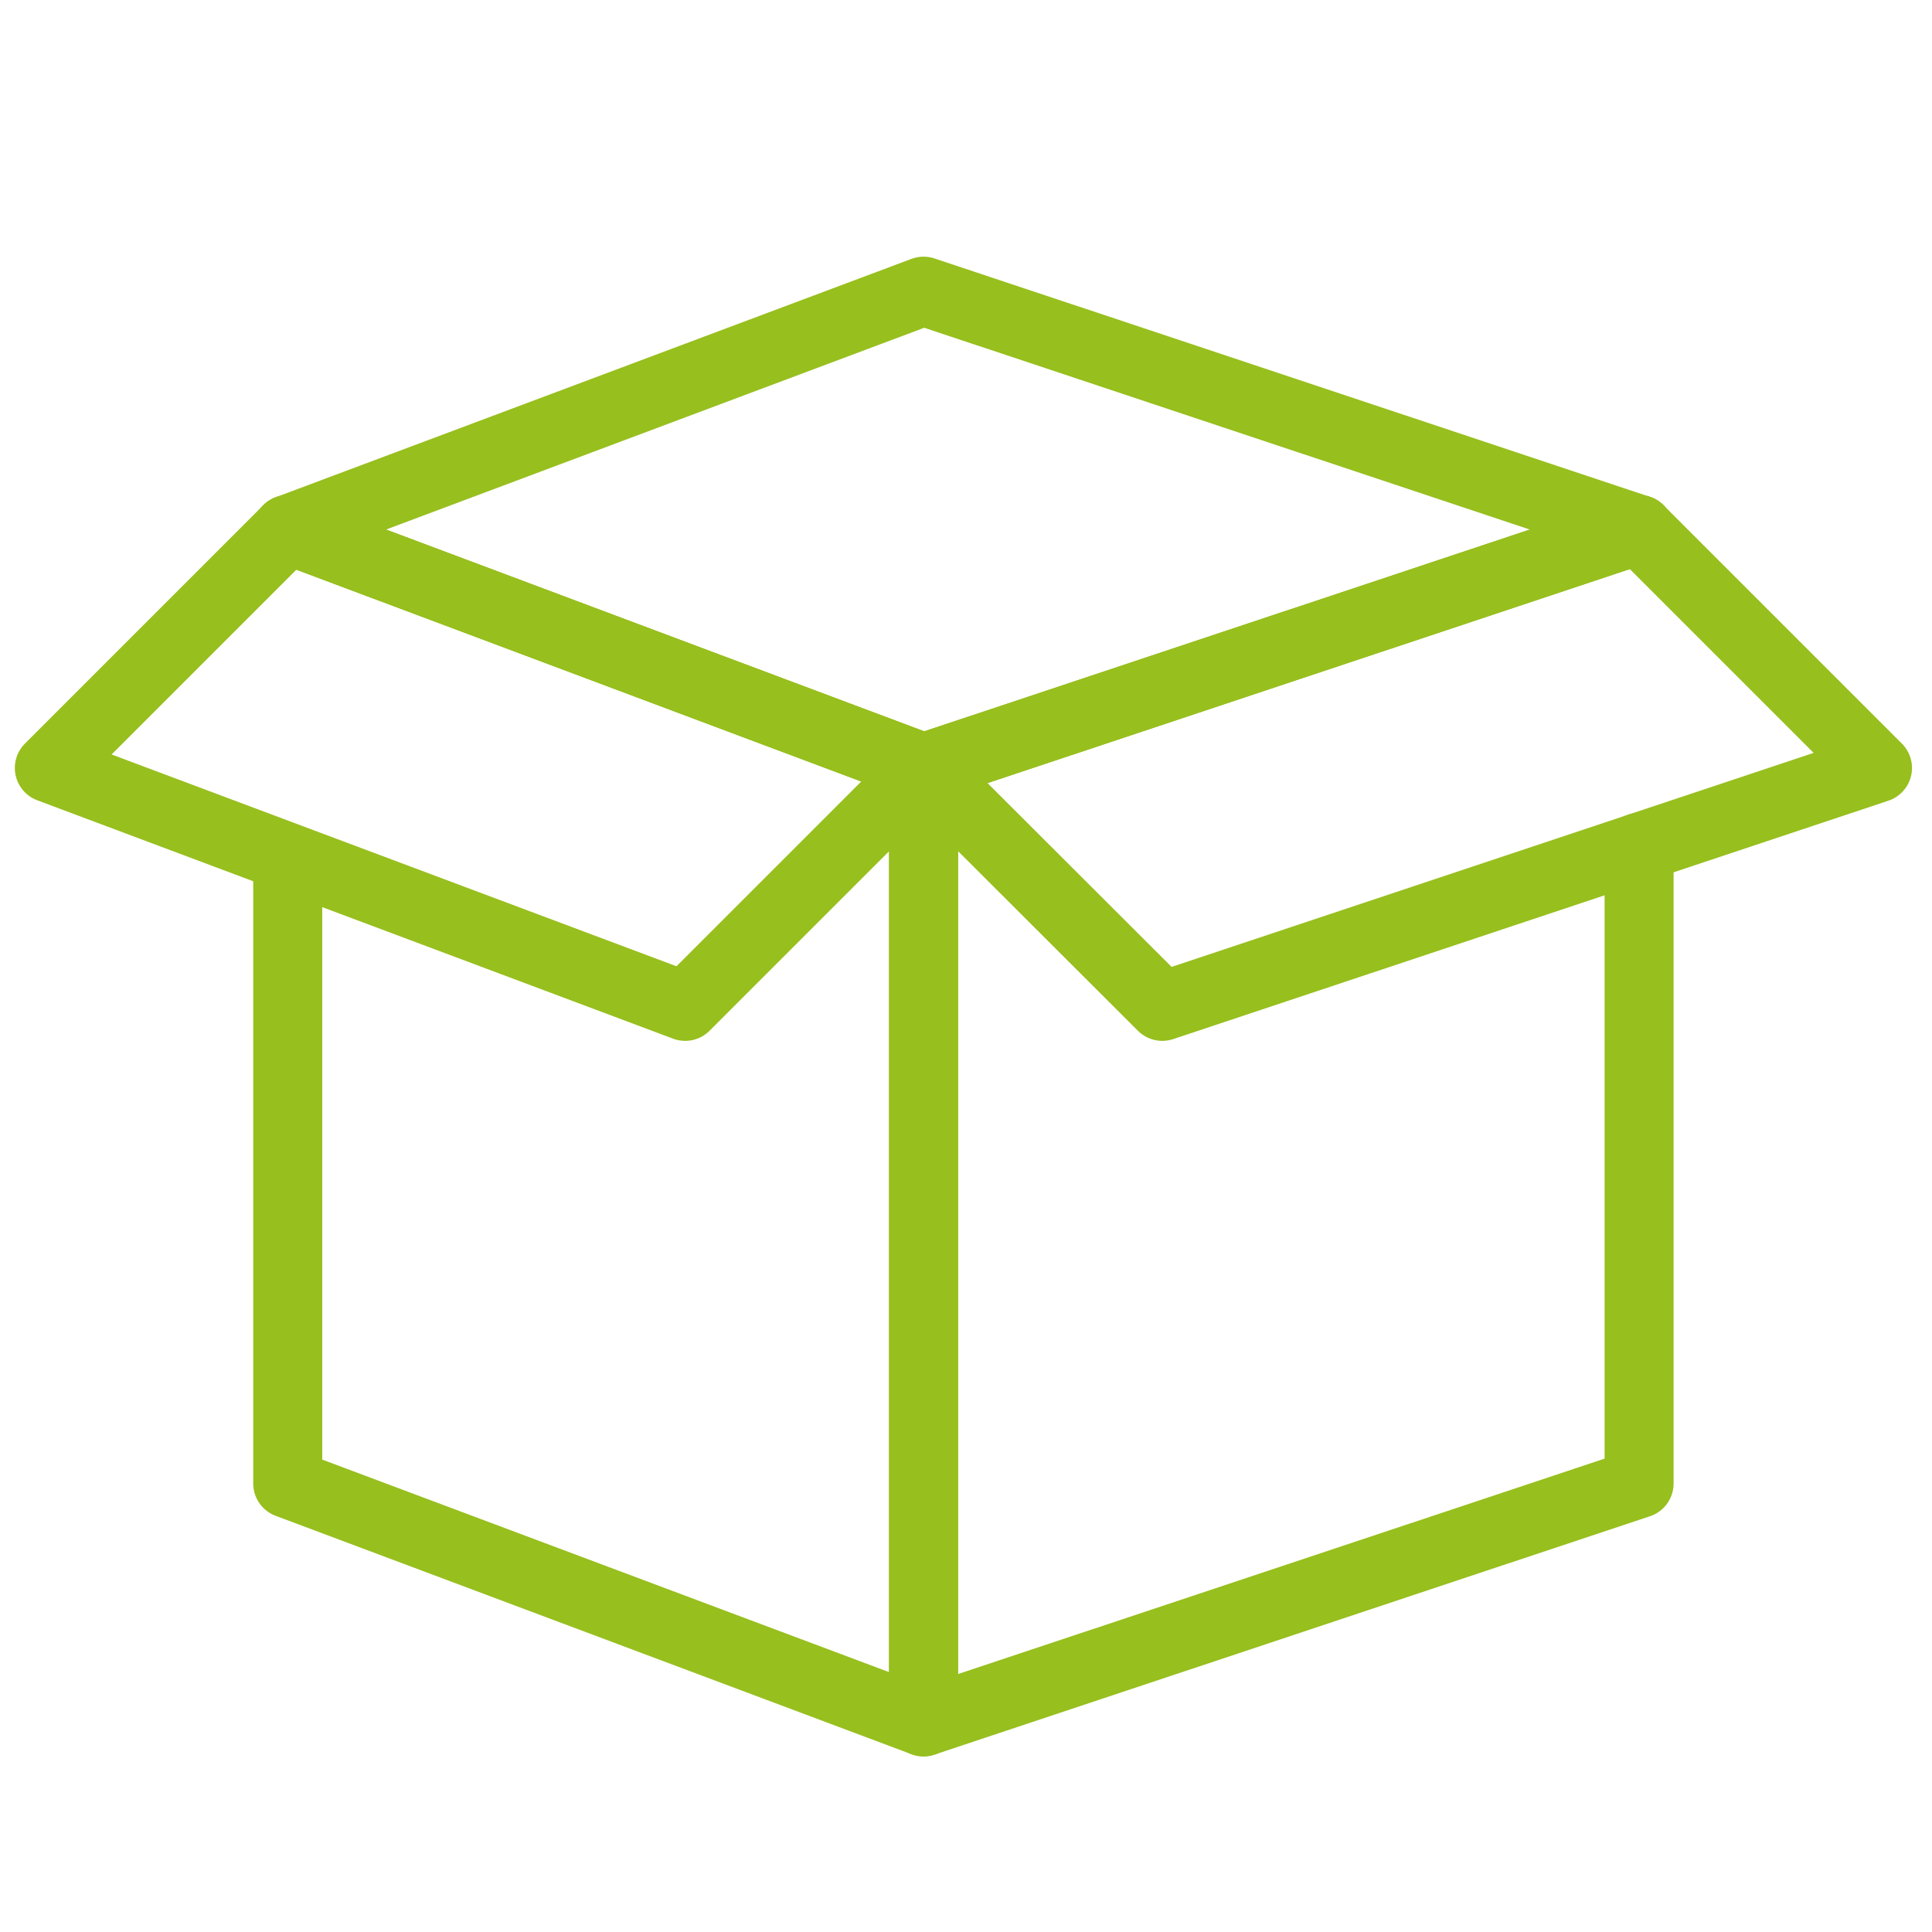
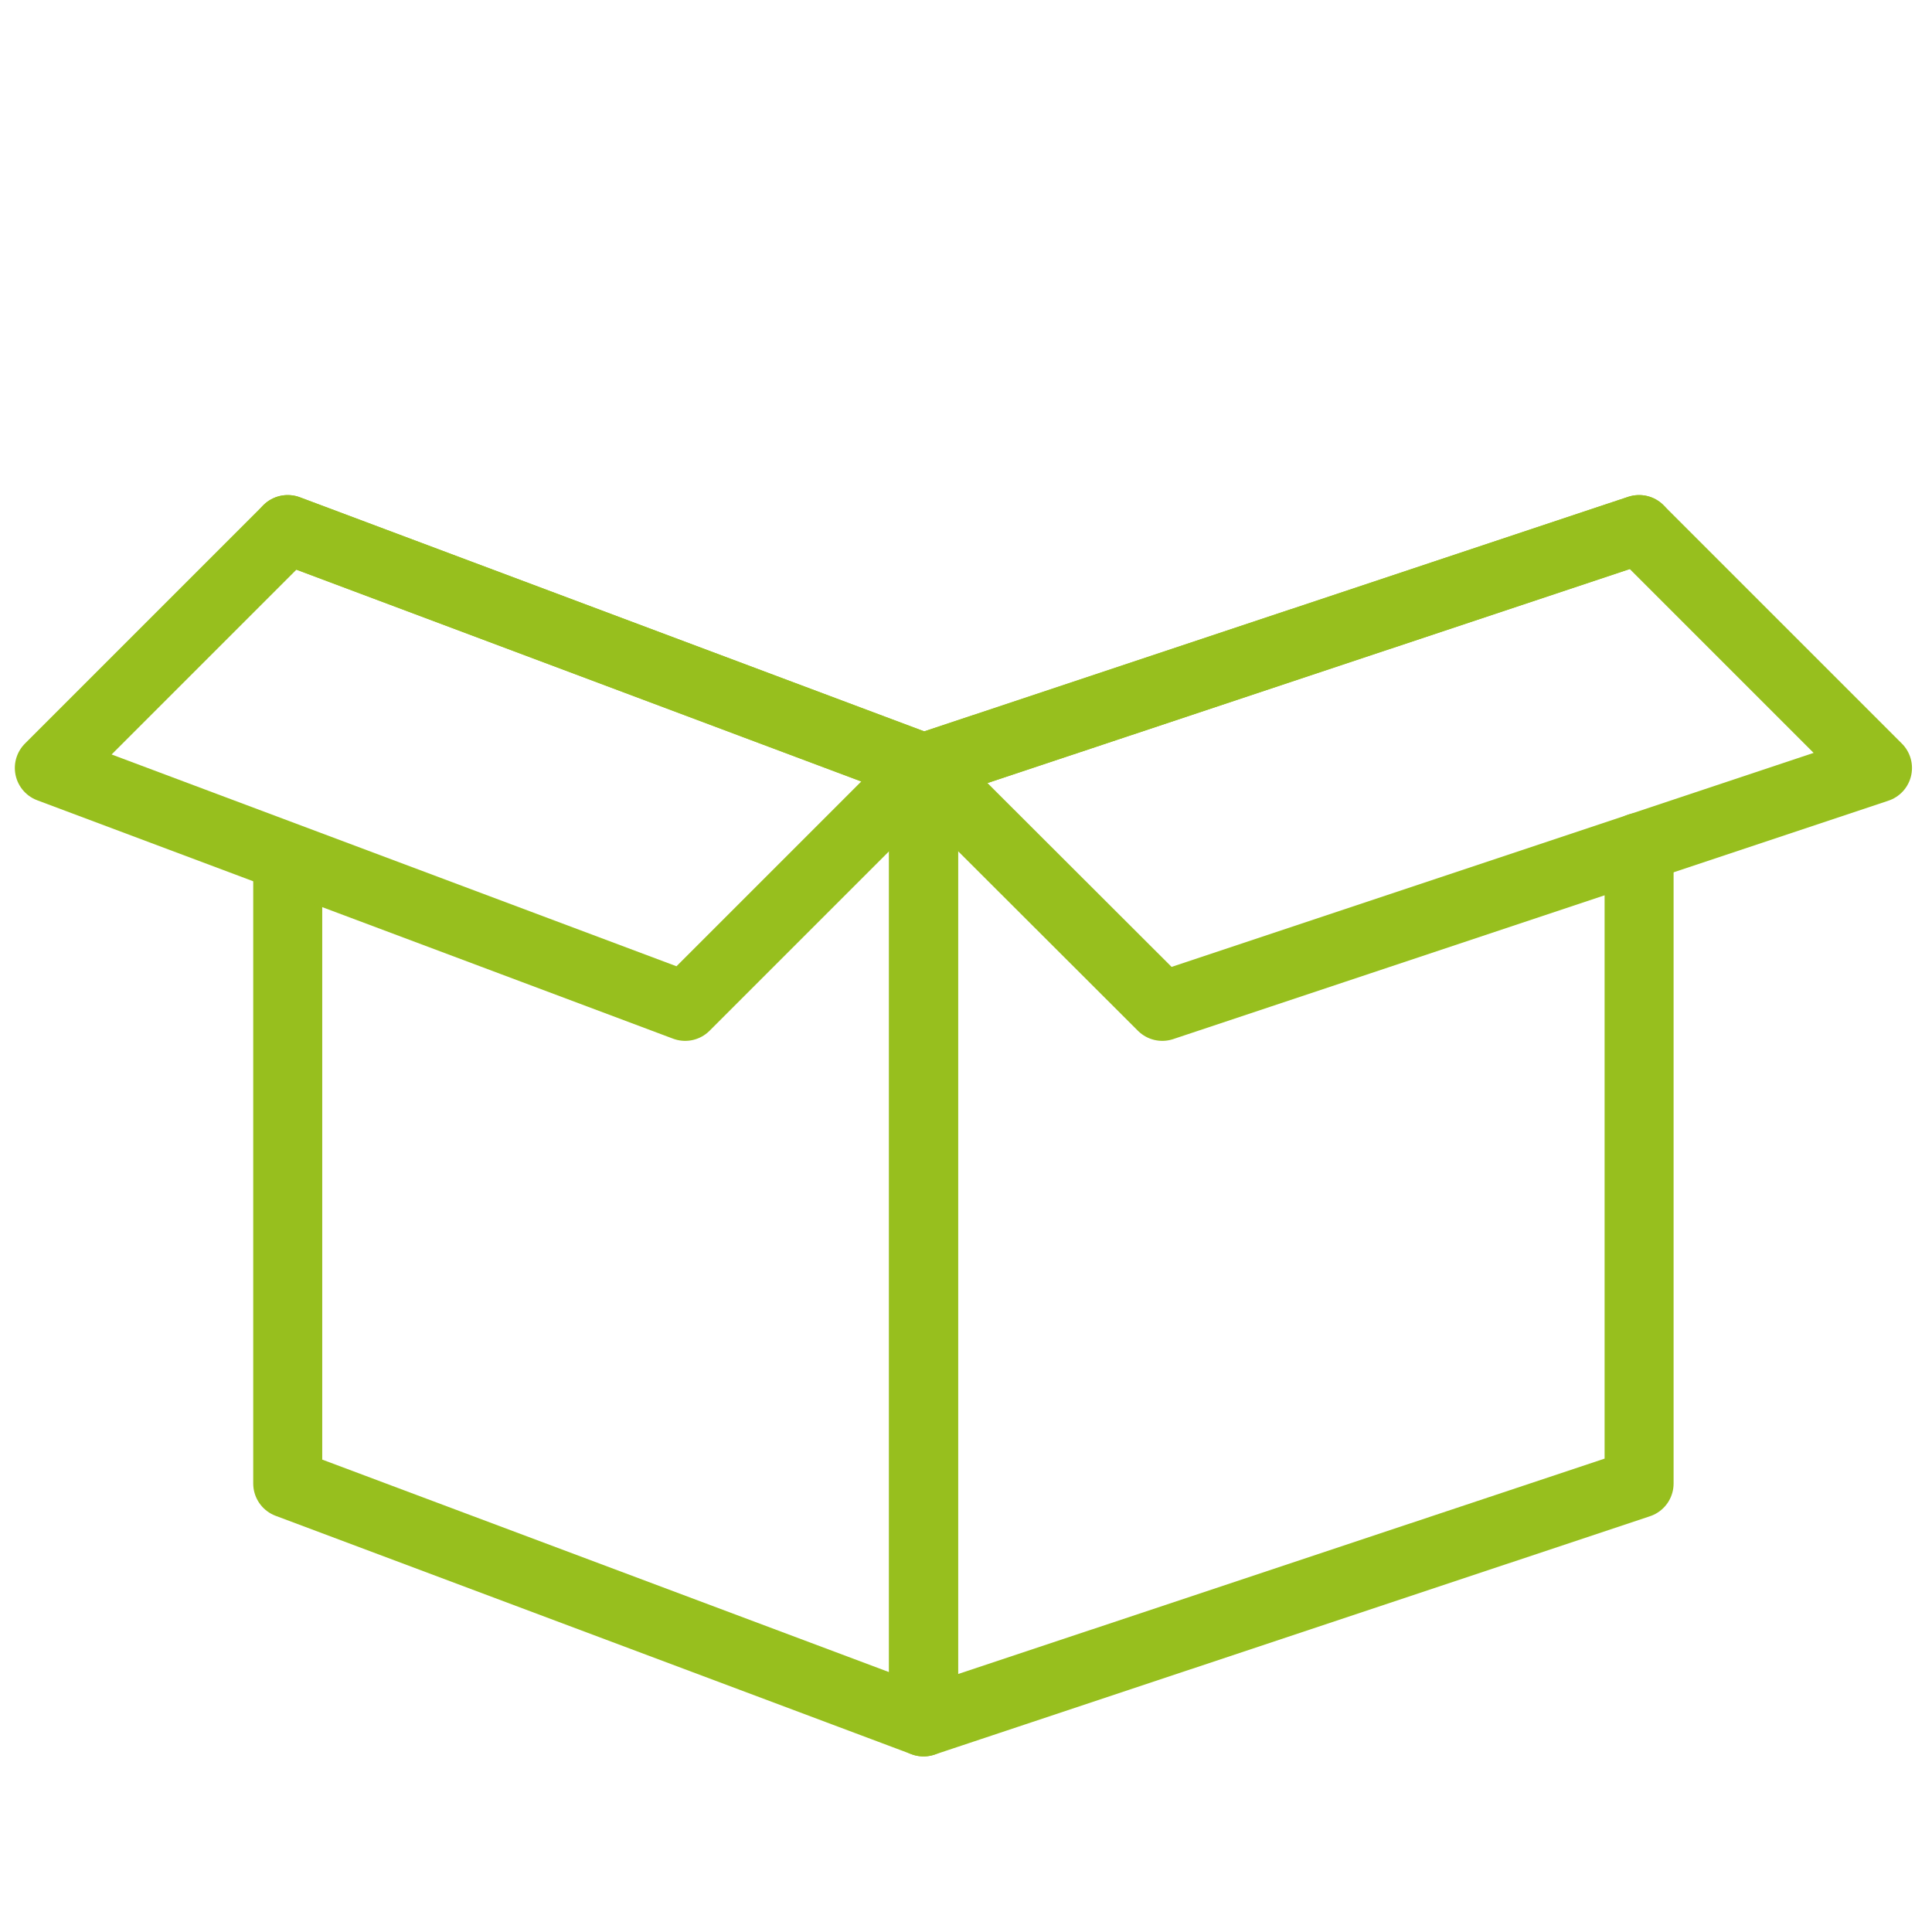
<svg xmlns="http://www.w3.org/2000/svg" id="Ebene_1" data-name="Ebene 1" viewBox="0 0 56 56">
  <defs>
    <style>
      .cls-1 {
        fill: none;
        stroke: #97bf1e;
        stroke-linecap: round;
        stroke-linejoin: round;
        stroke-width: 2px;
      }
    </style>
  </defs>
  <polyline class="cls-1" points="8.34 24.89 8.34 43 26.77 49.91 26.77 22.26 8.34 15.35" />
  <polyline class="cls-1" points="47.51 15.35 26.77 22.26 26.77 49.91 47.51 43 47.51 24.56" />
-   <polygon class="cls-1" points="8.34 15.35 26.77 22.26 47.51 15.35 26.77 8.44 8.34 15.35" />
  <polygon class="cls-1" points="26.77 22.26 33.69 29.17 54.42 22.26 47.51 15.35 26.77 22.26" />
  <polygon class="cls-1" points="26.77 22.26 19.86 29.17 1.43 22.26 8.34 15.35 26.77 22.26" />
</svg>